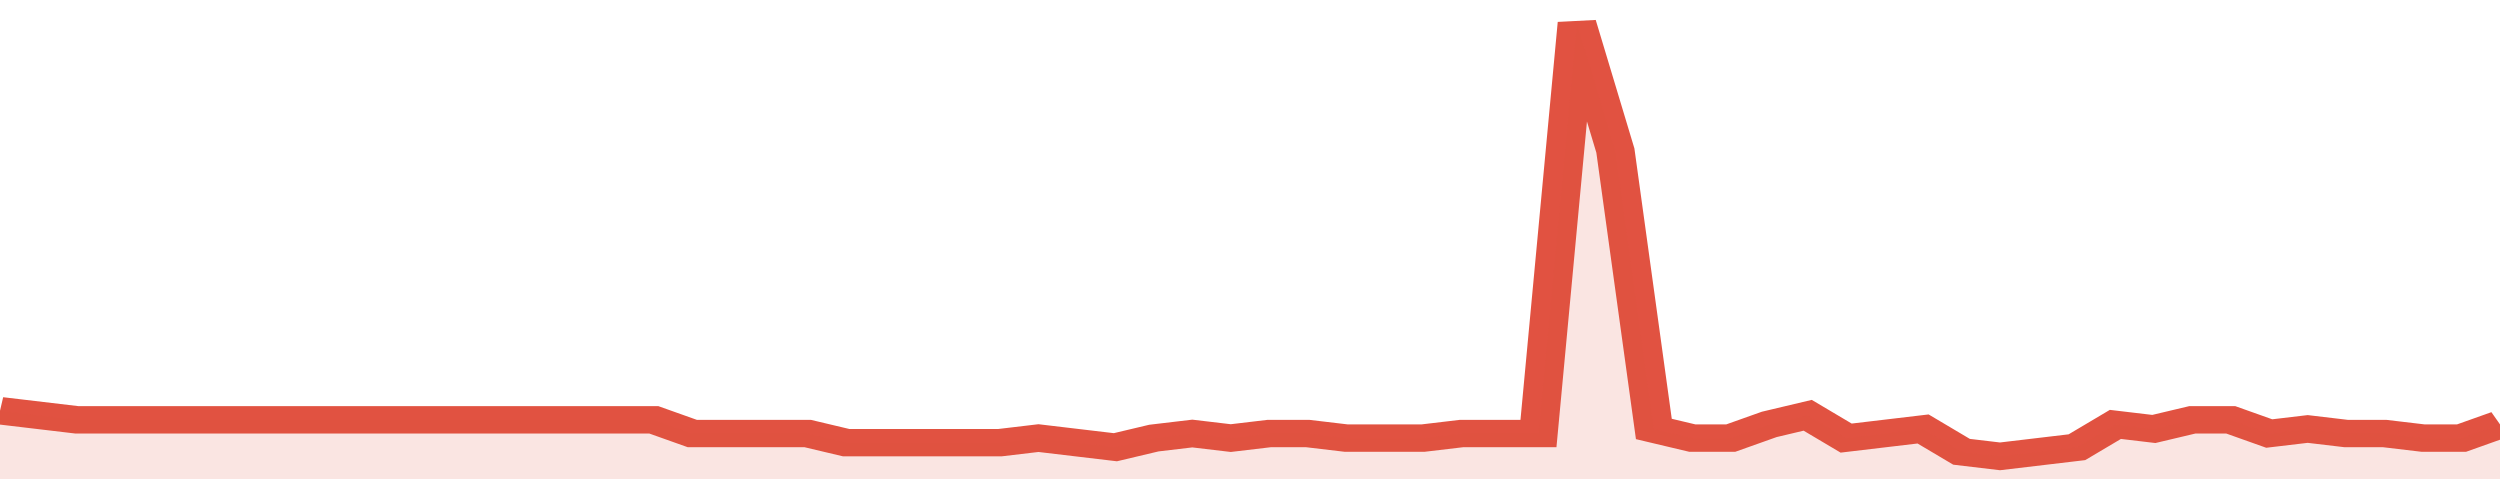
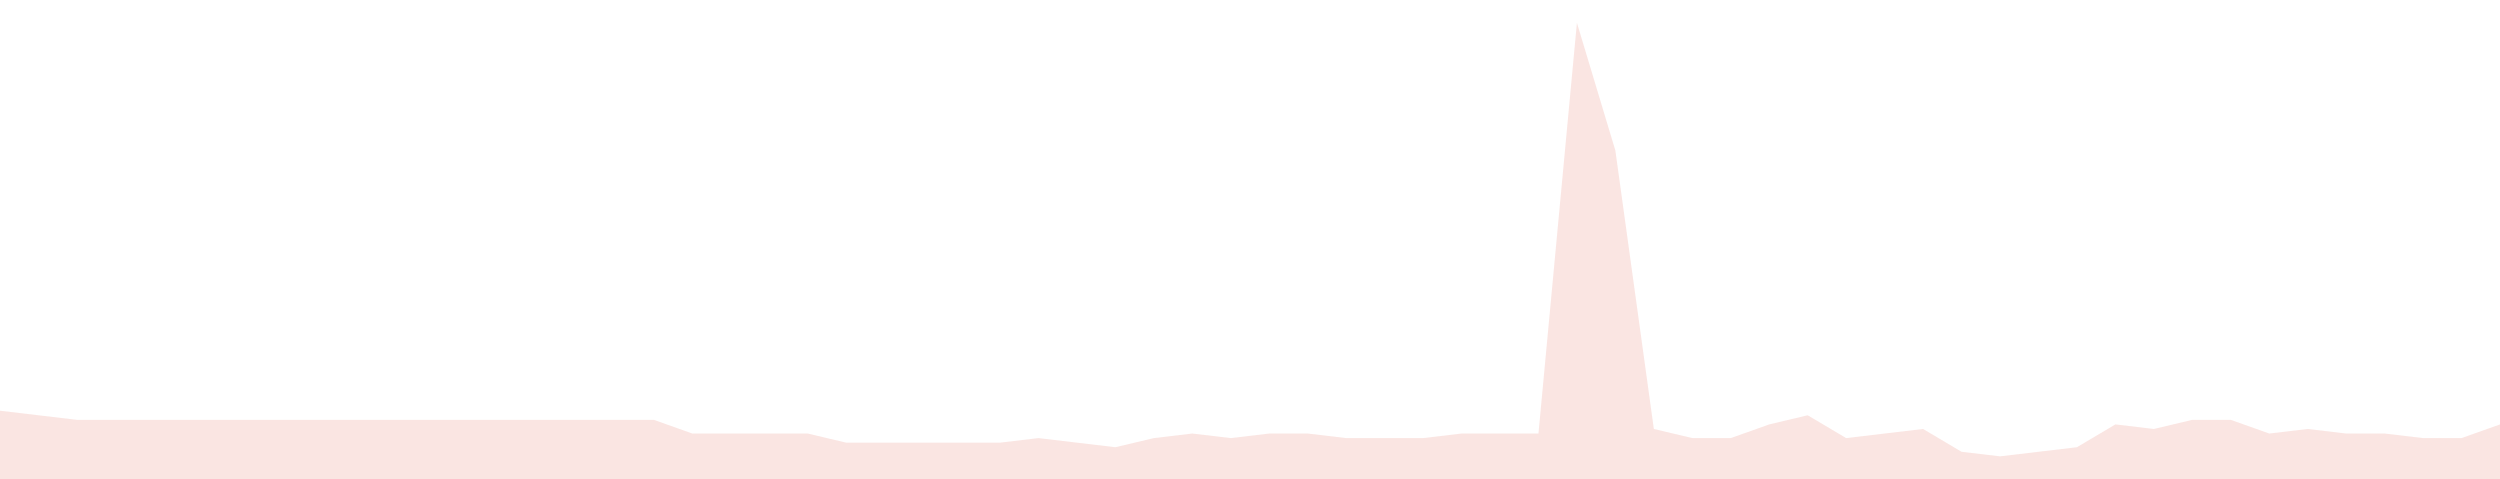
<svg xmlns="http://www.w3.org/2000/svg" viewBox="0 0 390 105" width="120" height="23" preserveAspectRatio="none">
-   <polyline fill="none" stroke="#E15241" stroke-width="6" points="0, 90 6, 91 12, 92 18, 92 24, 92 30, 92 36, 92 42, 92 48, 92 54, 92 60, 92 66, 92 72, 92 78, 92 84, 92 90, 92 96, 92 102, 92 108, 95 114, 95 120, 95 126, 95 132, 97 138, 97 144, 97 150, 97 156, 97 162, 96 168, 97 174, 98 180, 96 186, 95 192, 96 198, 95 204, 95 210, 96 216, 96 222, 96 228, 95 234, 95 240, 95 246, 5 252, 33 258, 94 264, 96 270, 96 276, 93 282, 91 288, 96 294, 95 300, 94 306, 99 312, 100 318, 99 324, 98 330, 93 336, 94 342, 92 348, 92 354, 95 360, 94 366, 95 372, 95 378, 96 384, 96 390, 93 390, 93 "> </polyline>
  <polygon fill="#E15241" opacity="0.15" points="0, 105 0, 90 6, 91 12, 92 18, 92 24, 92 30, 92 36, 92 42, 92 48, 92 54, 92 60, 92 66, 92 72, 92 78, 92 84, 92 90, 92 96, 92 102, 92 108, 95 114, 95 120, 95 126, 95 132, 97 138, 97 144, 97 150, 97 156, 97 162, 96 168, 97 174, 98 180, 96 186, 95 192, 96 198, 95 204, 95 210, 96 216, 96 222, 96 228, 95 234, 95 240, 95 246, 5 252, 33 258, 94 264, 96 270, 96 276, 93 282, 91 288, 96 294, 95 300, 94 306, 99 312, 100 318, 99 324, 98 330, 93 336, 94 342, 92 348, 92 354, 95 360, 94 366, 95 372, 95 378, 96 384, 96 390, 93 390, 105 " />
</svg>